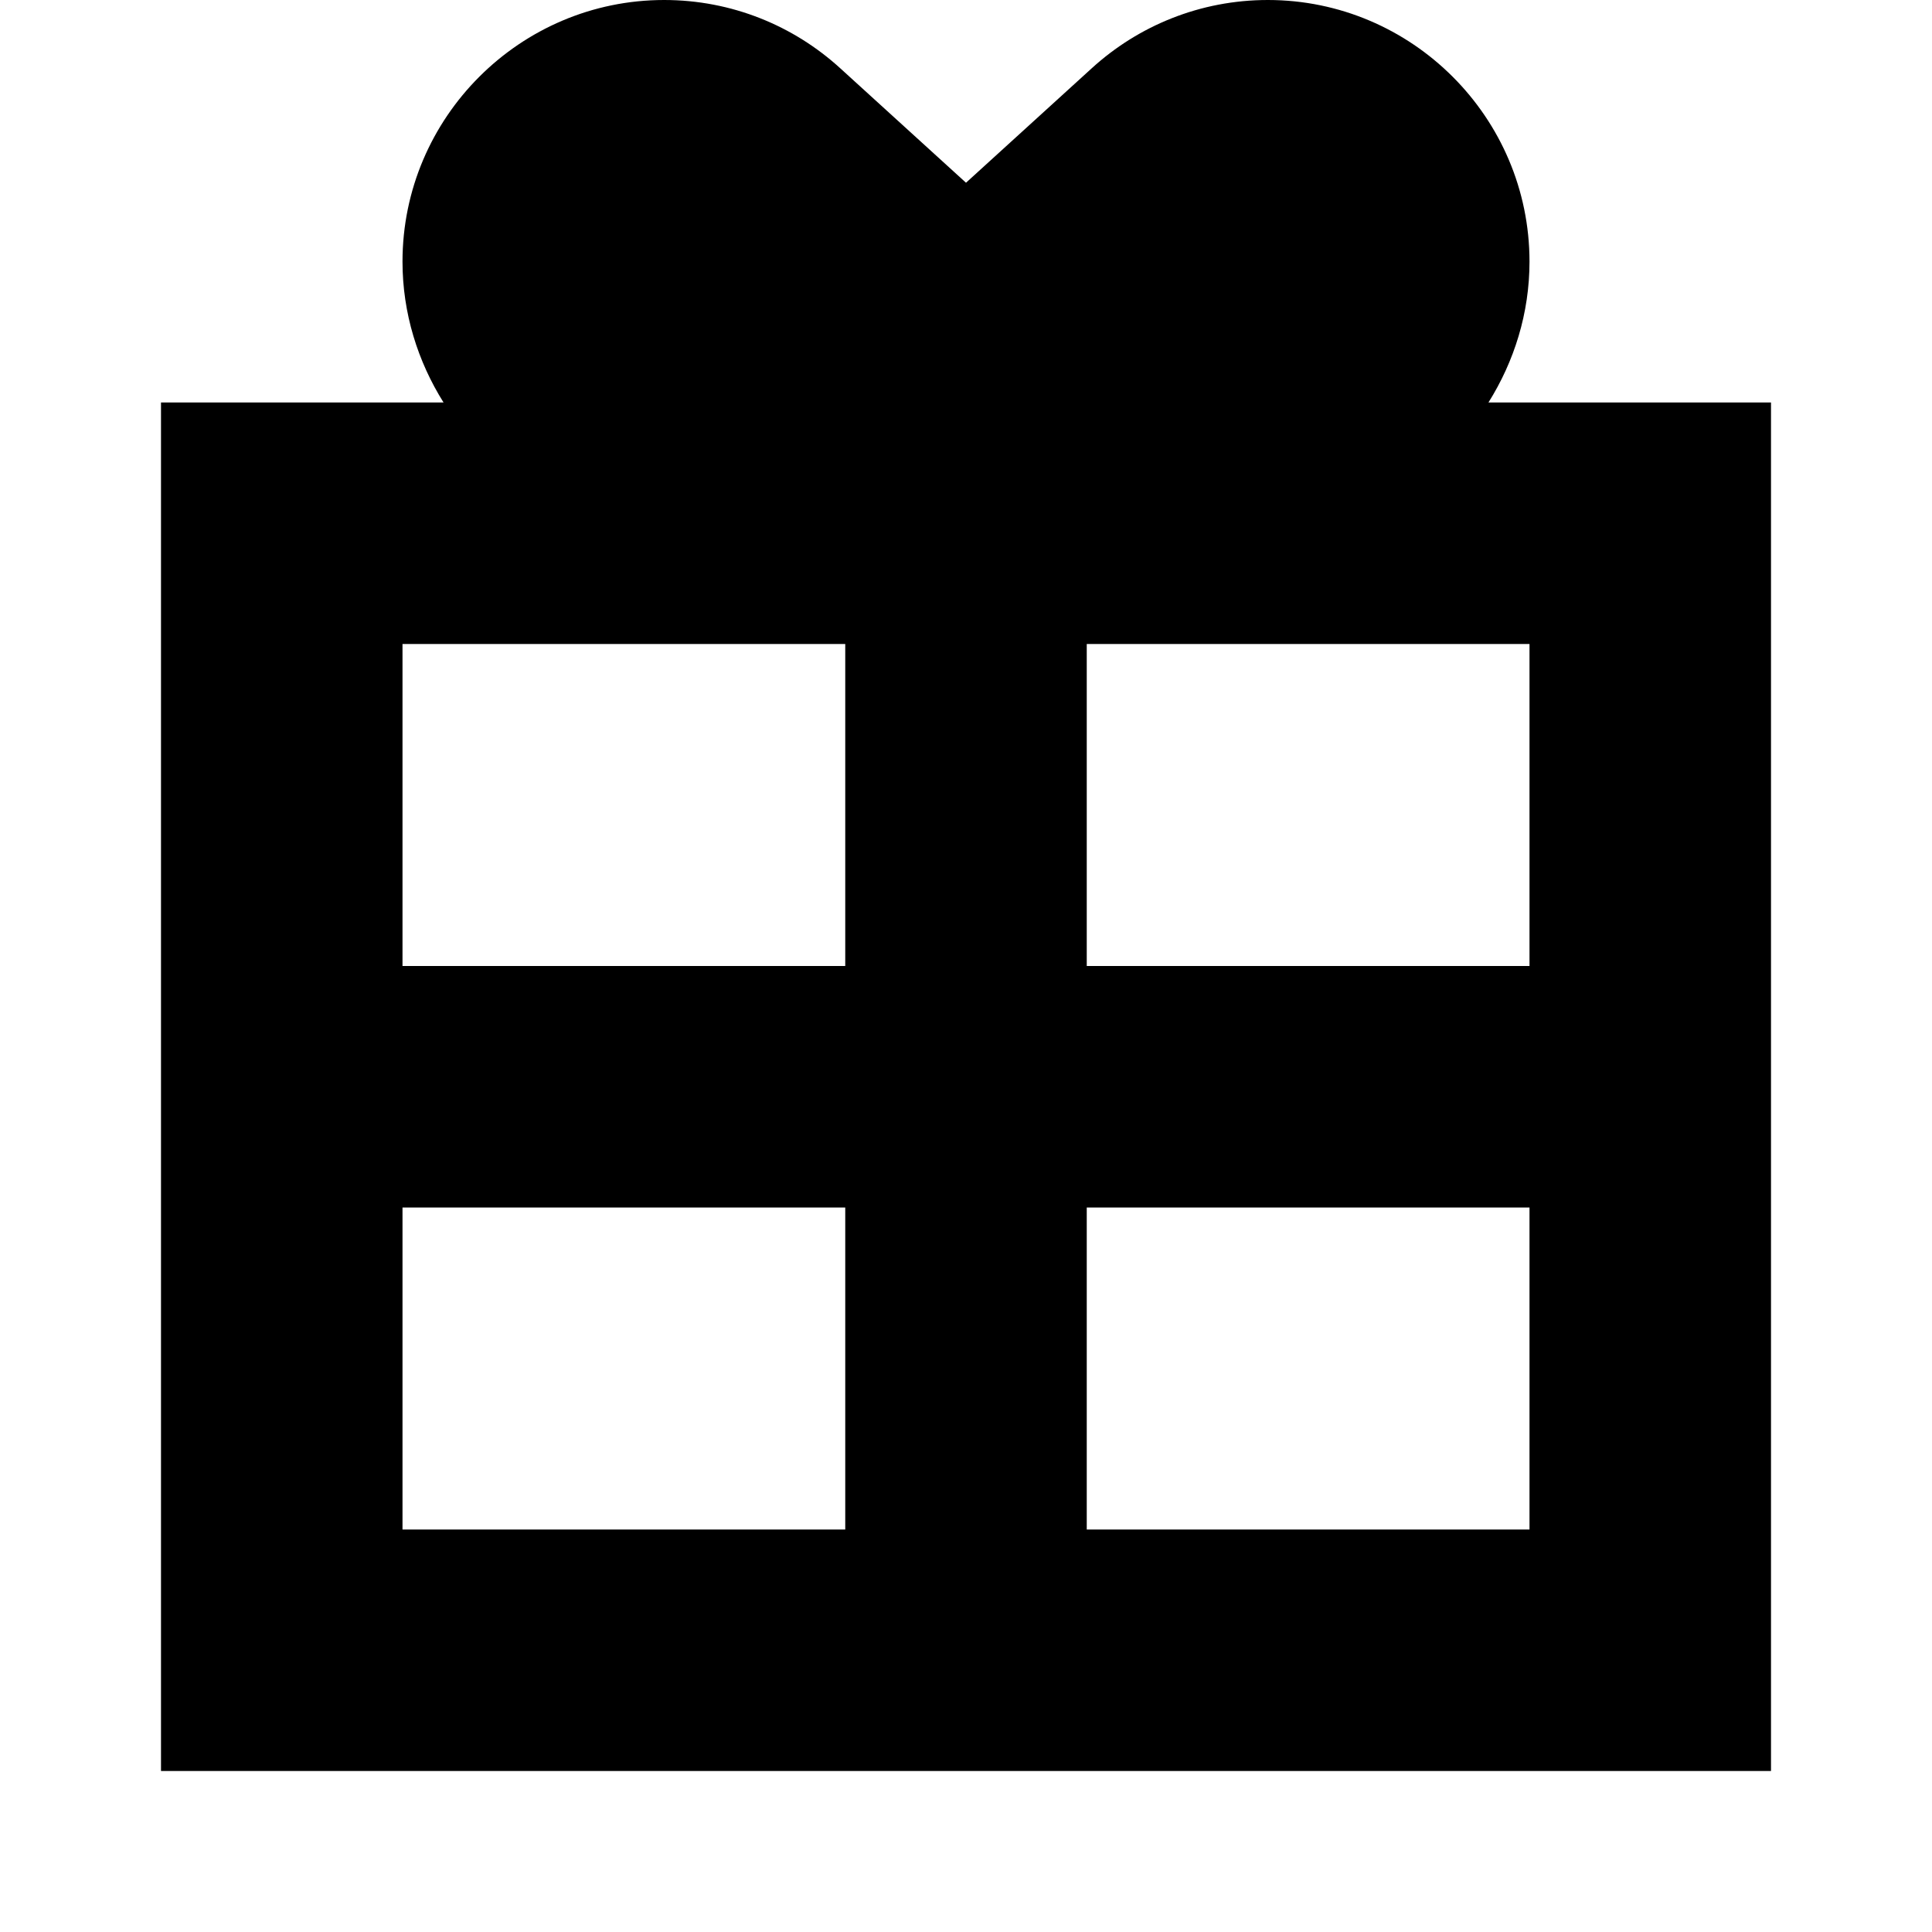
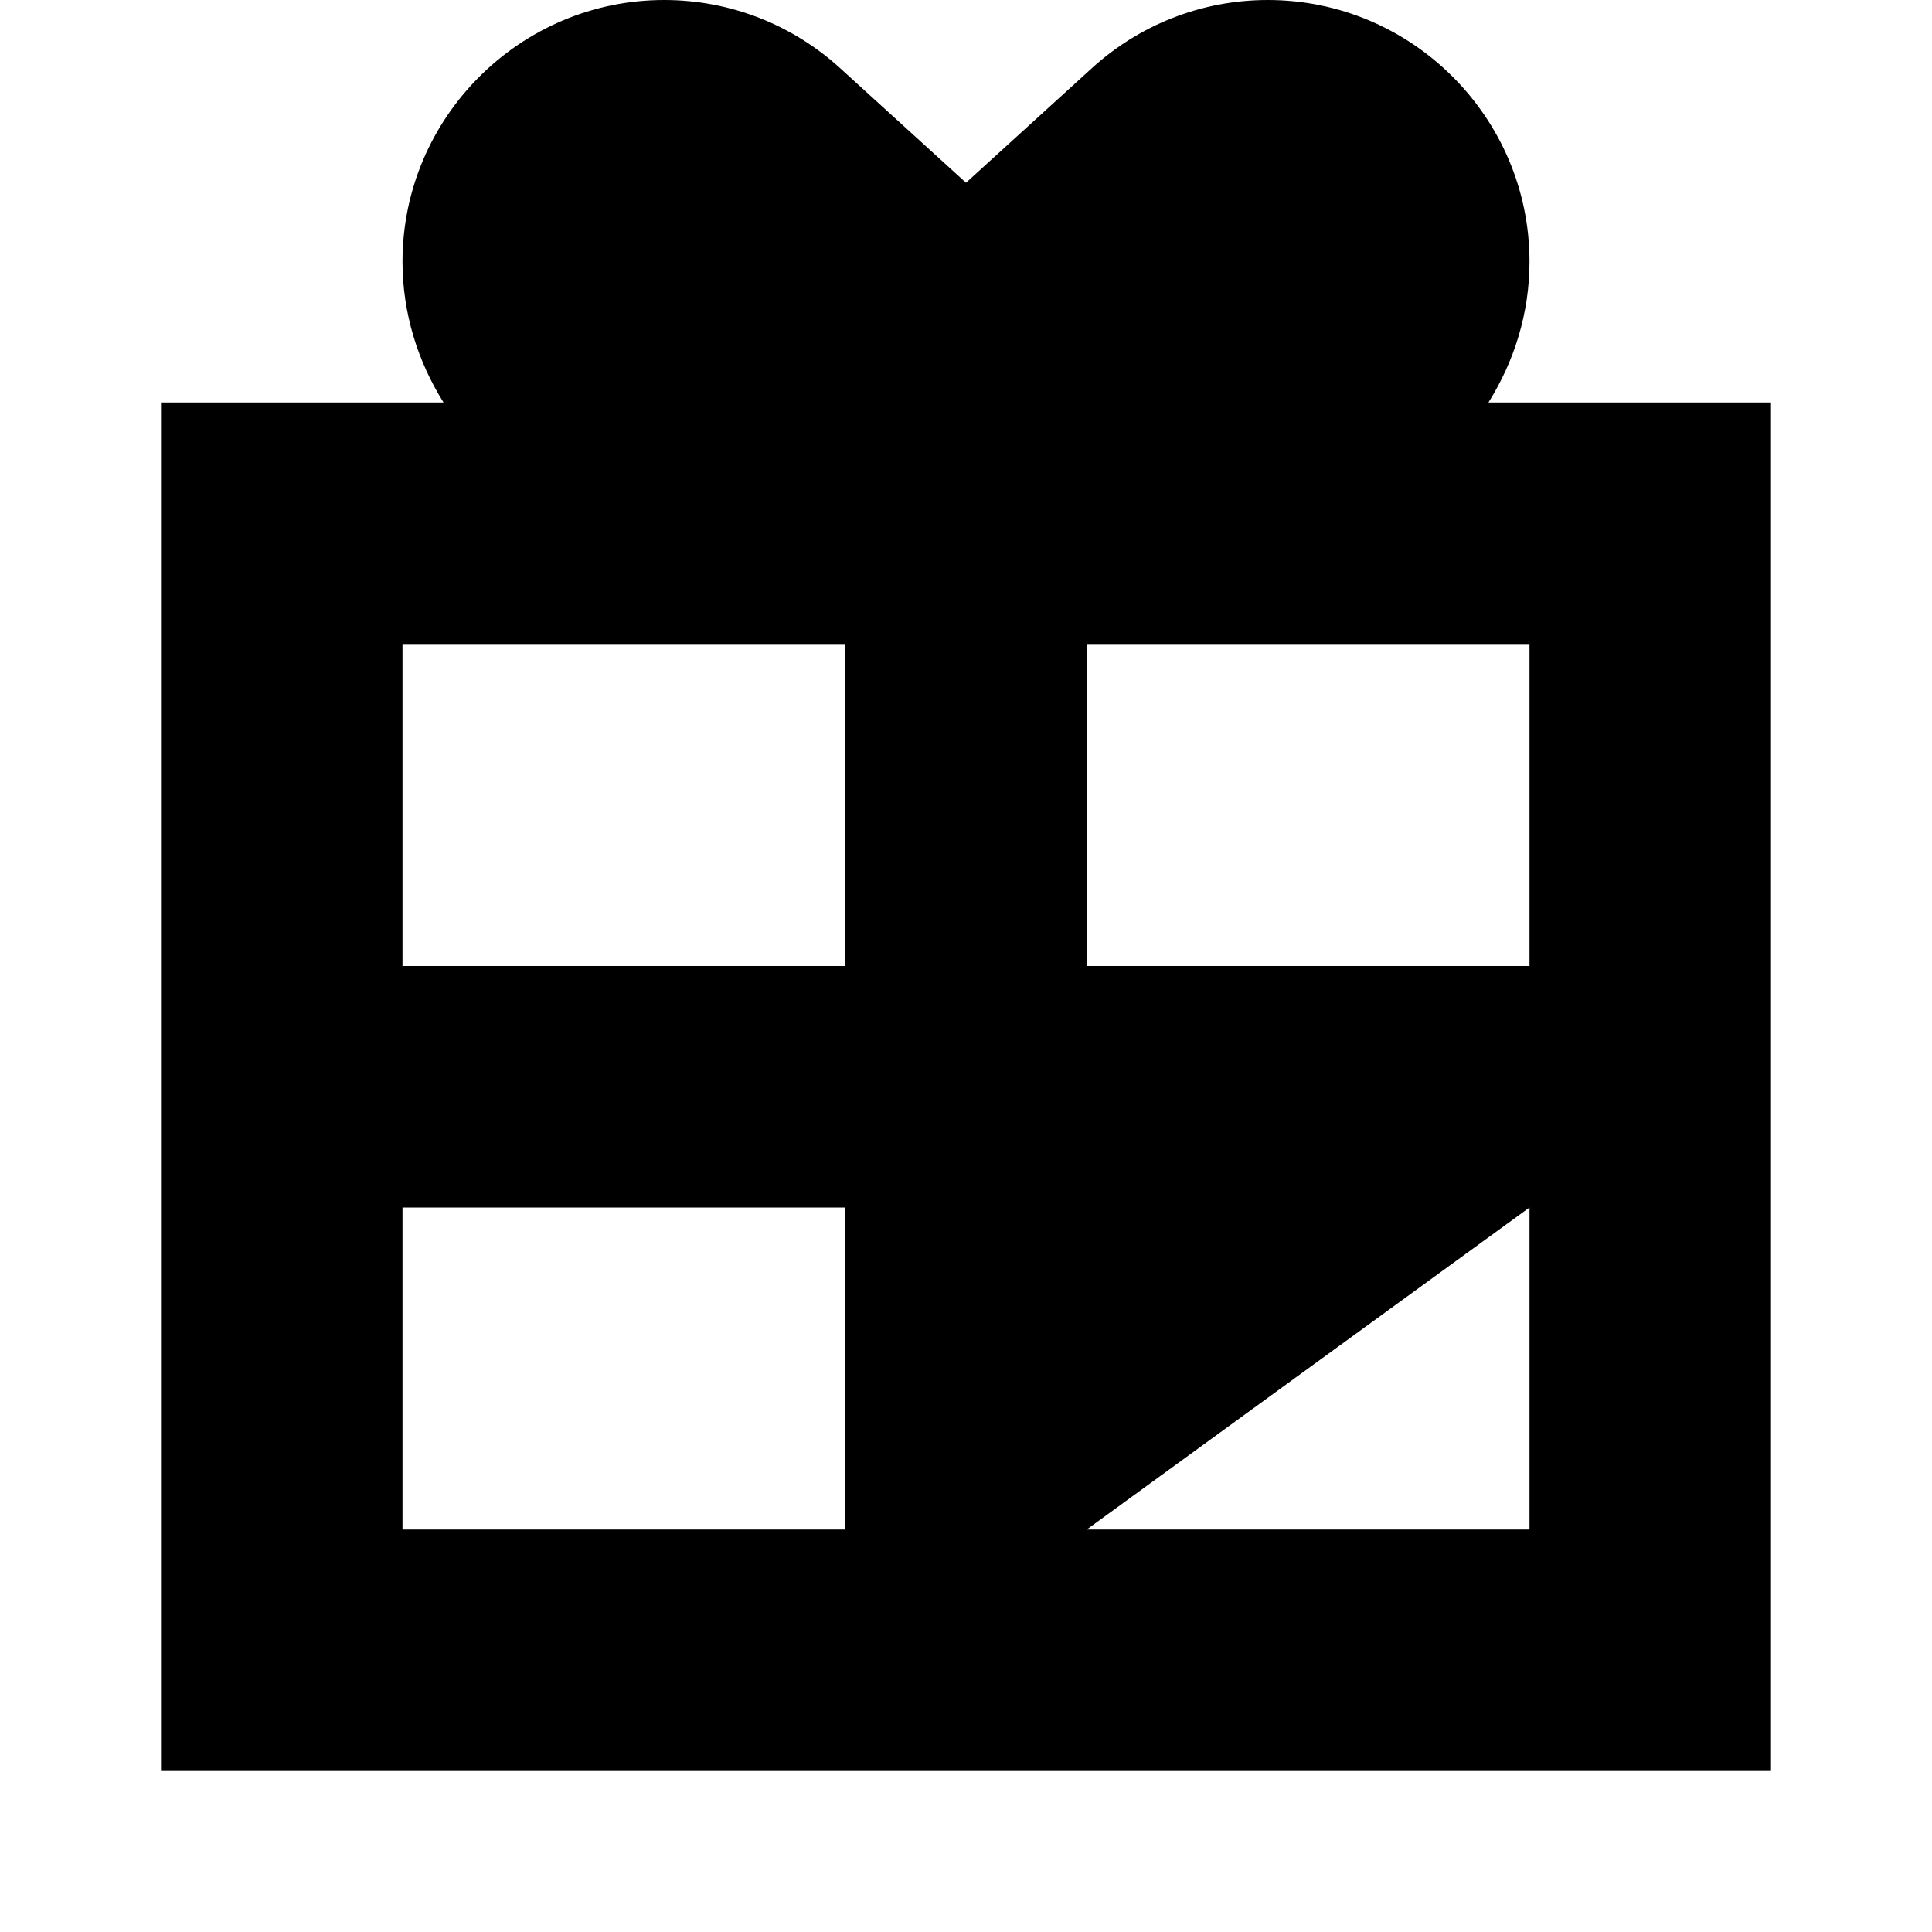
<svg xmlns="http://www.w3.org/2000/svg" width="24" height="24" viewBox="0 0 24 24" fill="none">
  <title>Gift box (outlined)</title>
  <g transform="matrix(           1 0           0 1           2 0         )">
-     <path fill-rule="nonzero" clip-rule="nonzero" d="M16.49 5C16.81 4.49 17 3.89 17 3.25C17 1.46 15.54 0 13.75 0C12.91 0 12.14 0.32 11.56 0.85L10 2.27L8.44 0.85C7.86 0.32 7.09 0 6.25 0C4.46 0 3 1.46 3 3.25C3 3.89 3.19 4.49 3.51 5L0 5L0 22L20 22L20 5L16.49 5ZM17 8L17 12L11.5 12L11.5 8L17 8ZM8.5 8L8.5 12L3 12L3 8L8.5 8ZM3 15L8.5 15L8.5 19L3 19L3 15ZM11.5 19L11.5 15L17 15L17 19L11.5 19Z" fill="currentColor" opacity="1" />
+     <path fill-rule="nonzero" clip-rule="nonzero" d="M16.49 5C16.81 4.49 17 3.89 17 3.25C17 1.46 15.54 0 13.75 0C12.91 0 12.14 0.32 11.56 0.85L10 2.27L8.44 0.85C7.86 0.32 7.09 0 6.25 0C4.46 0 3 1.46 3 3.25C3 3.89 3.19 4.49 3.51 5L0 5L0 22L20 22L20 5L16.49 5ZM17 8L17 12L11.5 12L11.5 8L17 8ZM8.5 8L8.5 12L3 12L3 8L8.5 8ZM3 15L8.5 15L8.5 19L3 19L3 15ZM11.5 19L17 15L17 19L11.5 19Z" fill="currentColor" opacity="1" />
  </g>
</svg>